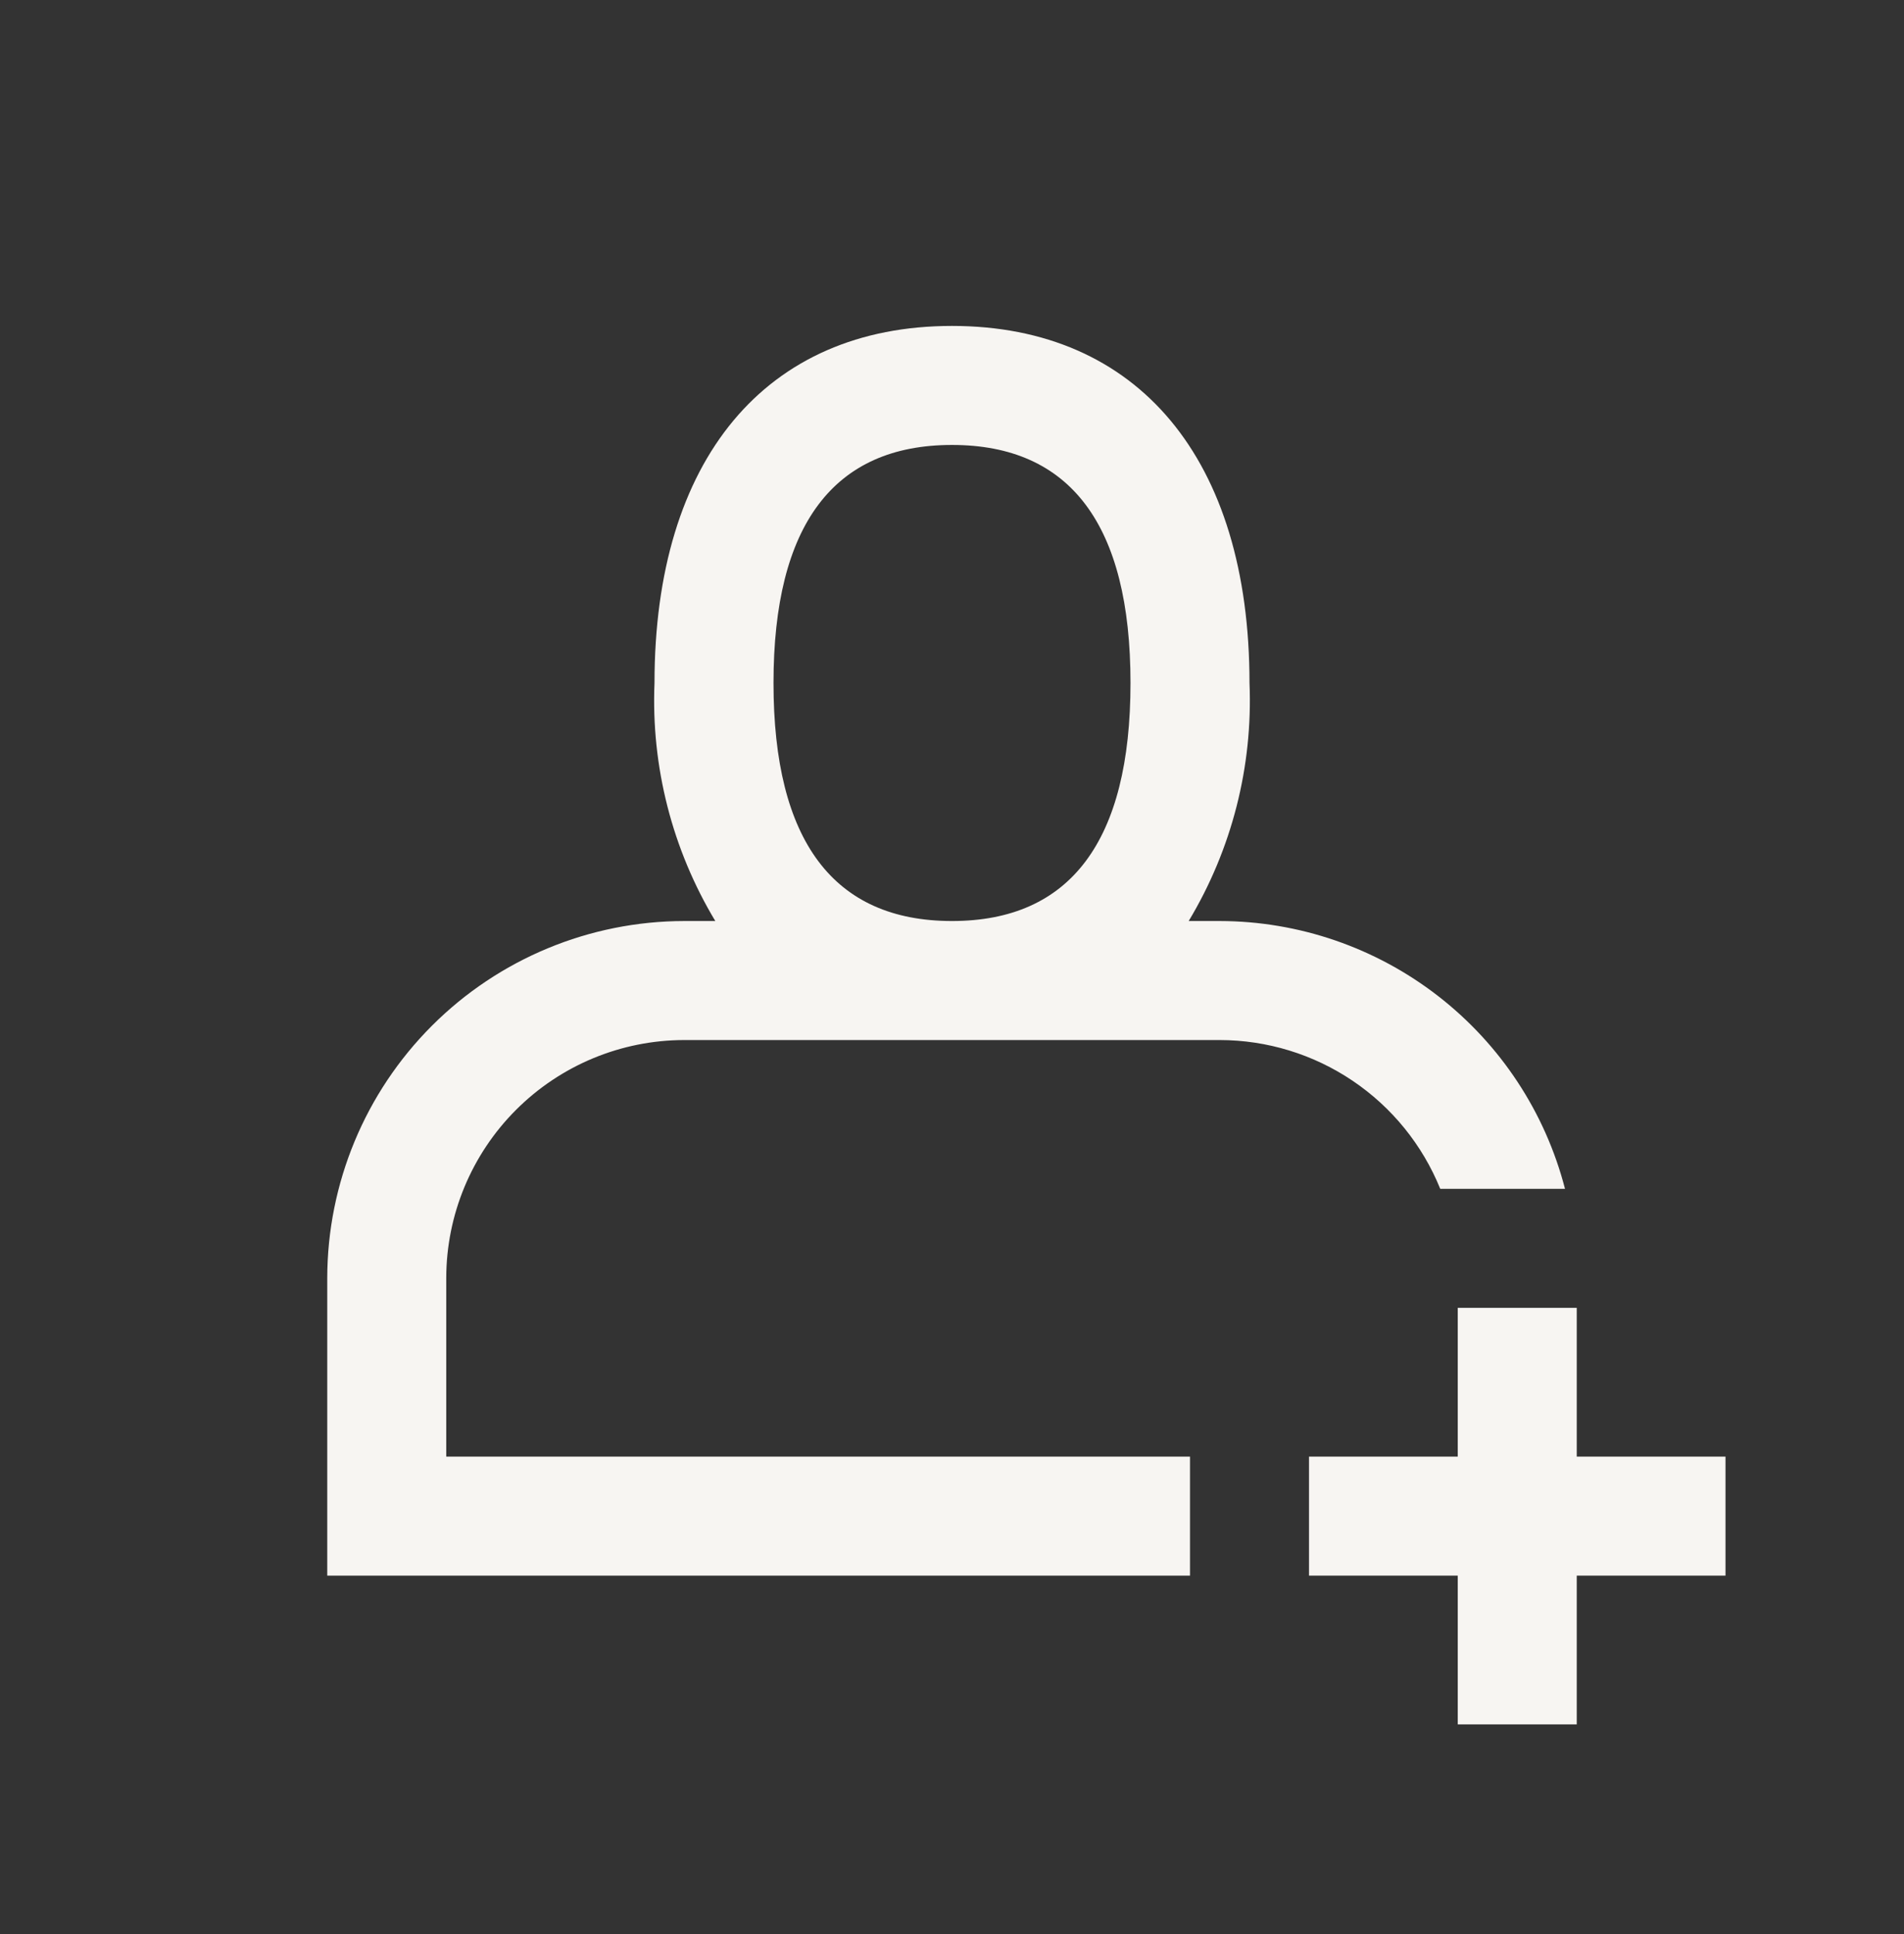
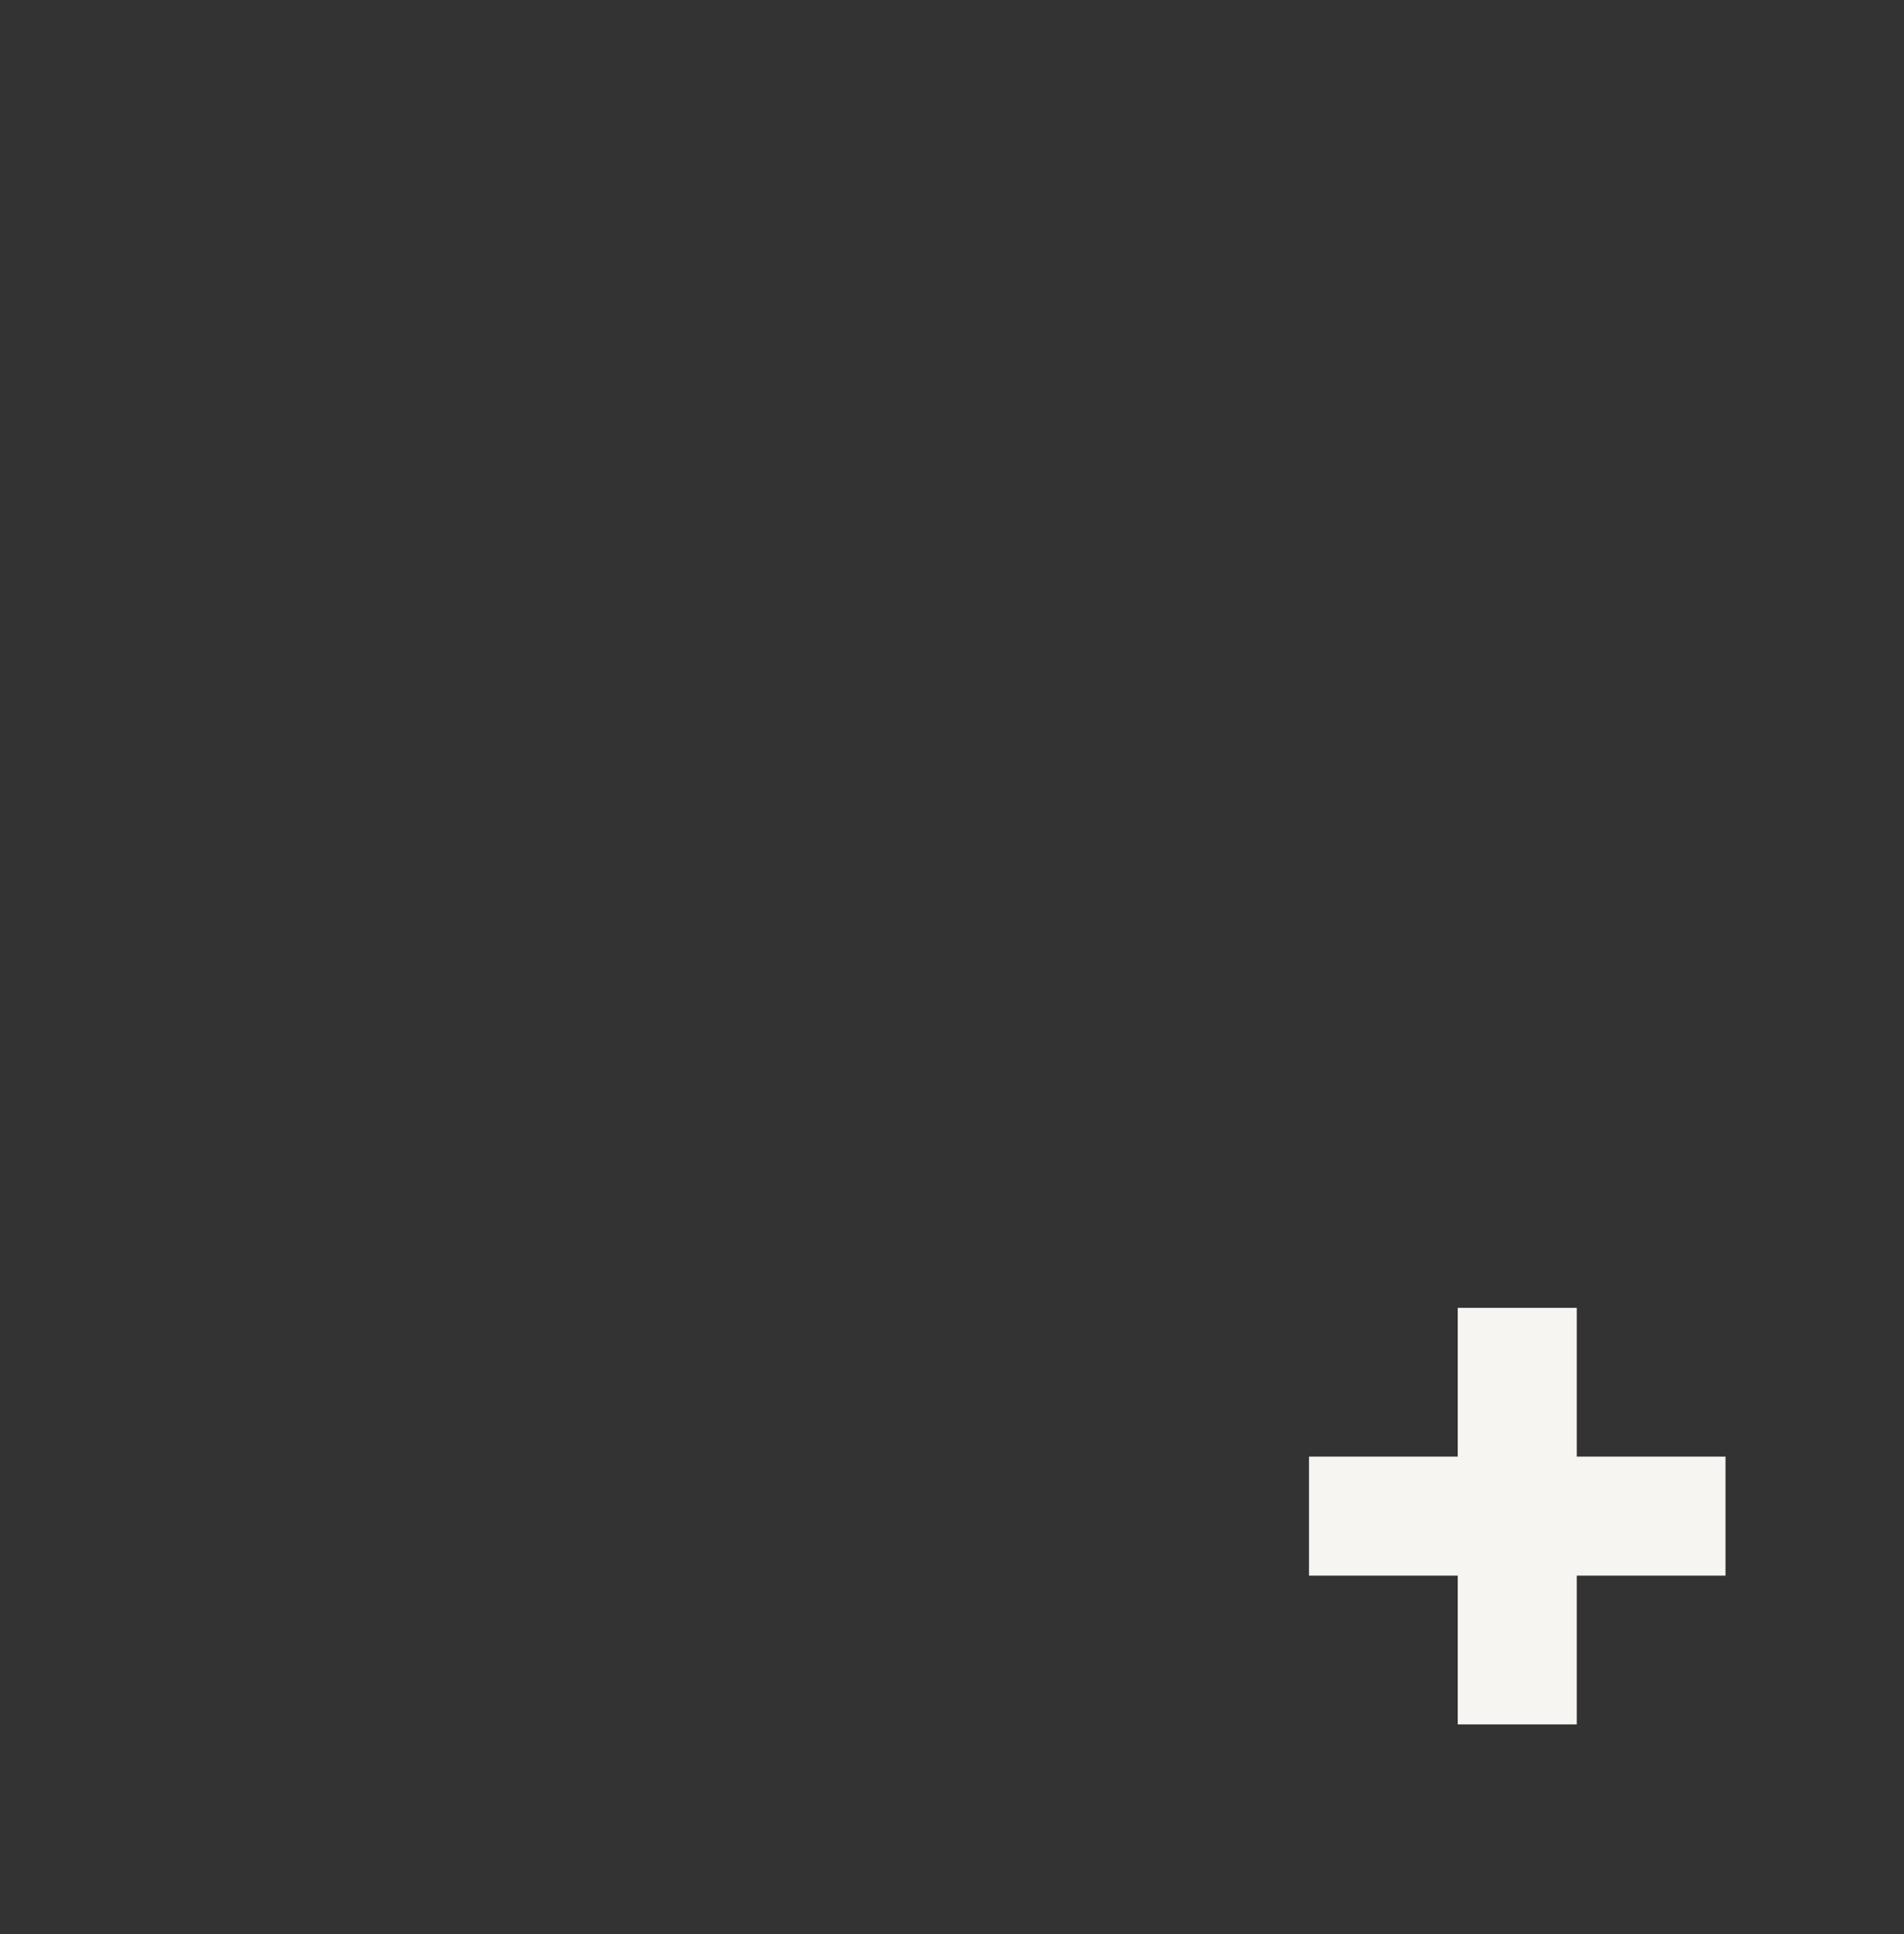
<svg xmlns="http://www.w3.org/2000/svg" width="64" height="65" viewBox="0 0 64 65" fill="none">
  <rect x="0" y="0" width="64" height="65" fill="#333333" stroke="none" />
  <path d="M58 48.954H53V43.954H49V48.954H44V52.954H49V57.954H53V52.954H58V48.954Z" fill="#F7F5F2" />
-   <path d="M23 34.954H41C42.592 34.956 44.148 35.433 45.468 36.324C46.788 37.214 47.813 38.478 48.411 39.954H52.605C51.939 37.381 50.438 35.102 48.338 33.474C46.238 31.845 43.657 30.959 41 30.954H39.956C41.405 28.545 42.116 25.763 42 22.954C42 15.44 38.262 10.954 32 10.954C25.738 10.954 22 15.44 22 22.954C21.884 25.763 22.595 28.545 24.044 30.954H23C19.819 30.958 16.768 32.223 14.519 34.473C12.269 36.722 11.004 39.773 11 42.954V52.954H40V48.954H15V42.954C15.002 40.833 15.846 38.8 17.346 37.3C18.846 35.8 20.879 34.956 23 34.954ZM26 22.954C26 17.645 28.019 14.954 32 14.954C35.981 14.954 38 17.645 38 22.954C38 28.263 35.981 30.954 32 30.954C28.019 30.954 26 28.263 26 22.954Z" fill="#F7F5F2" />
</svg>